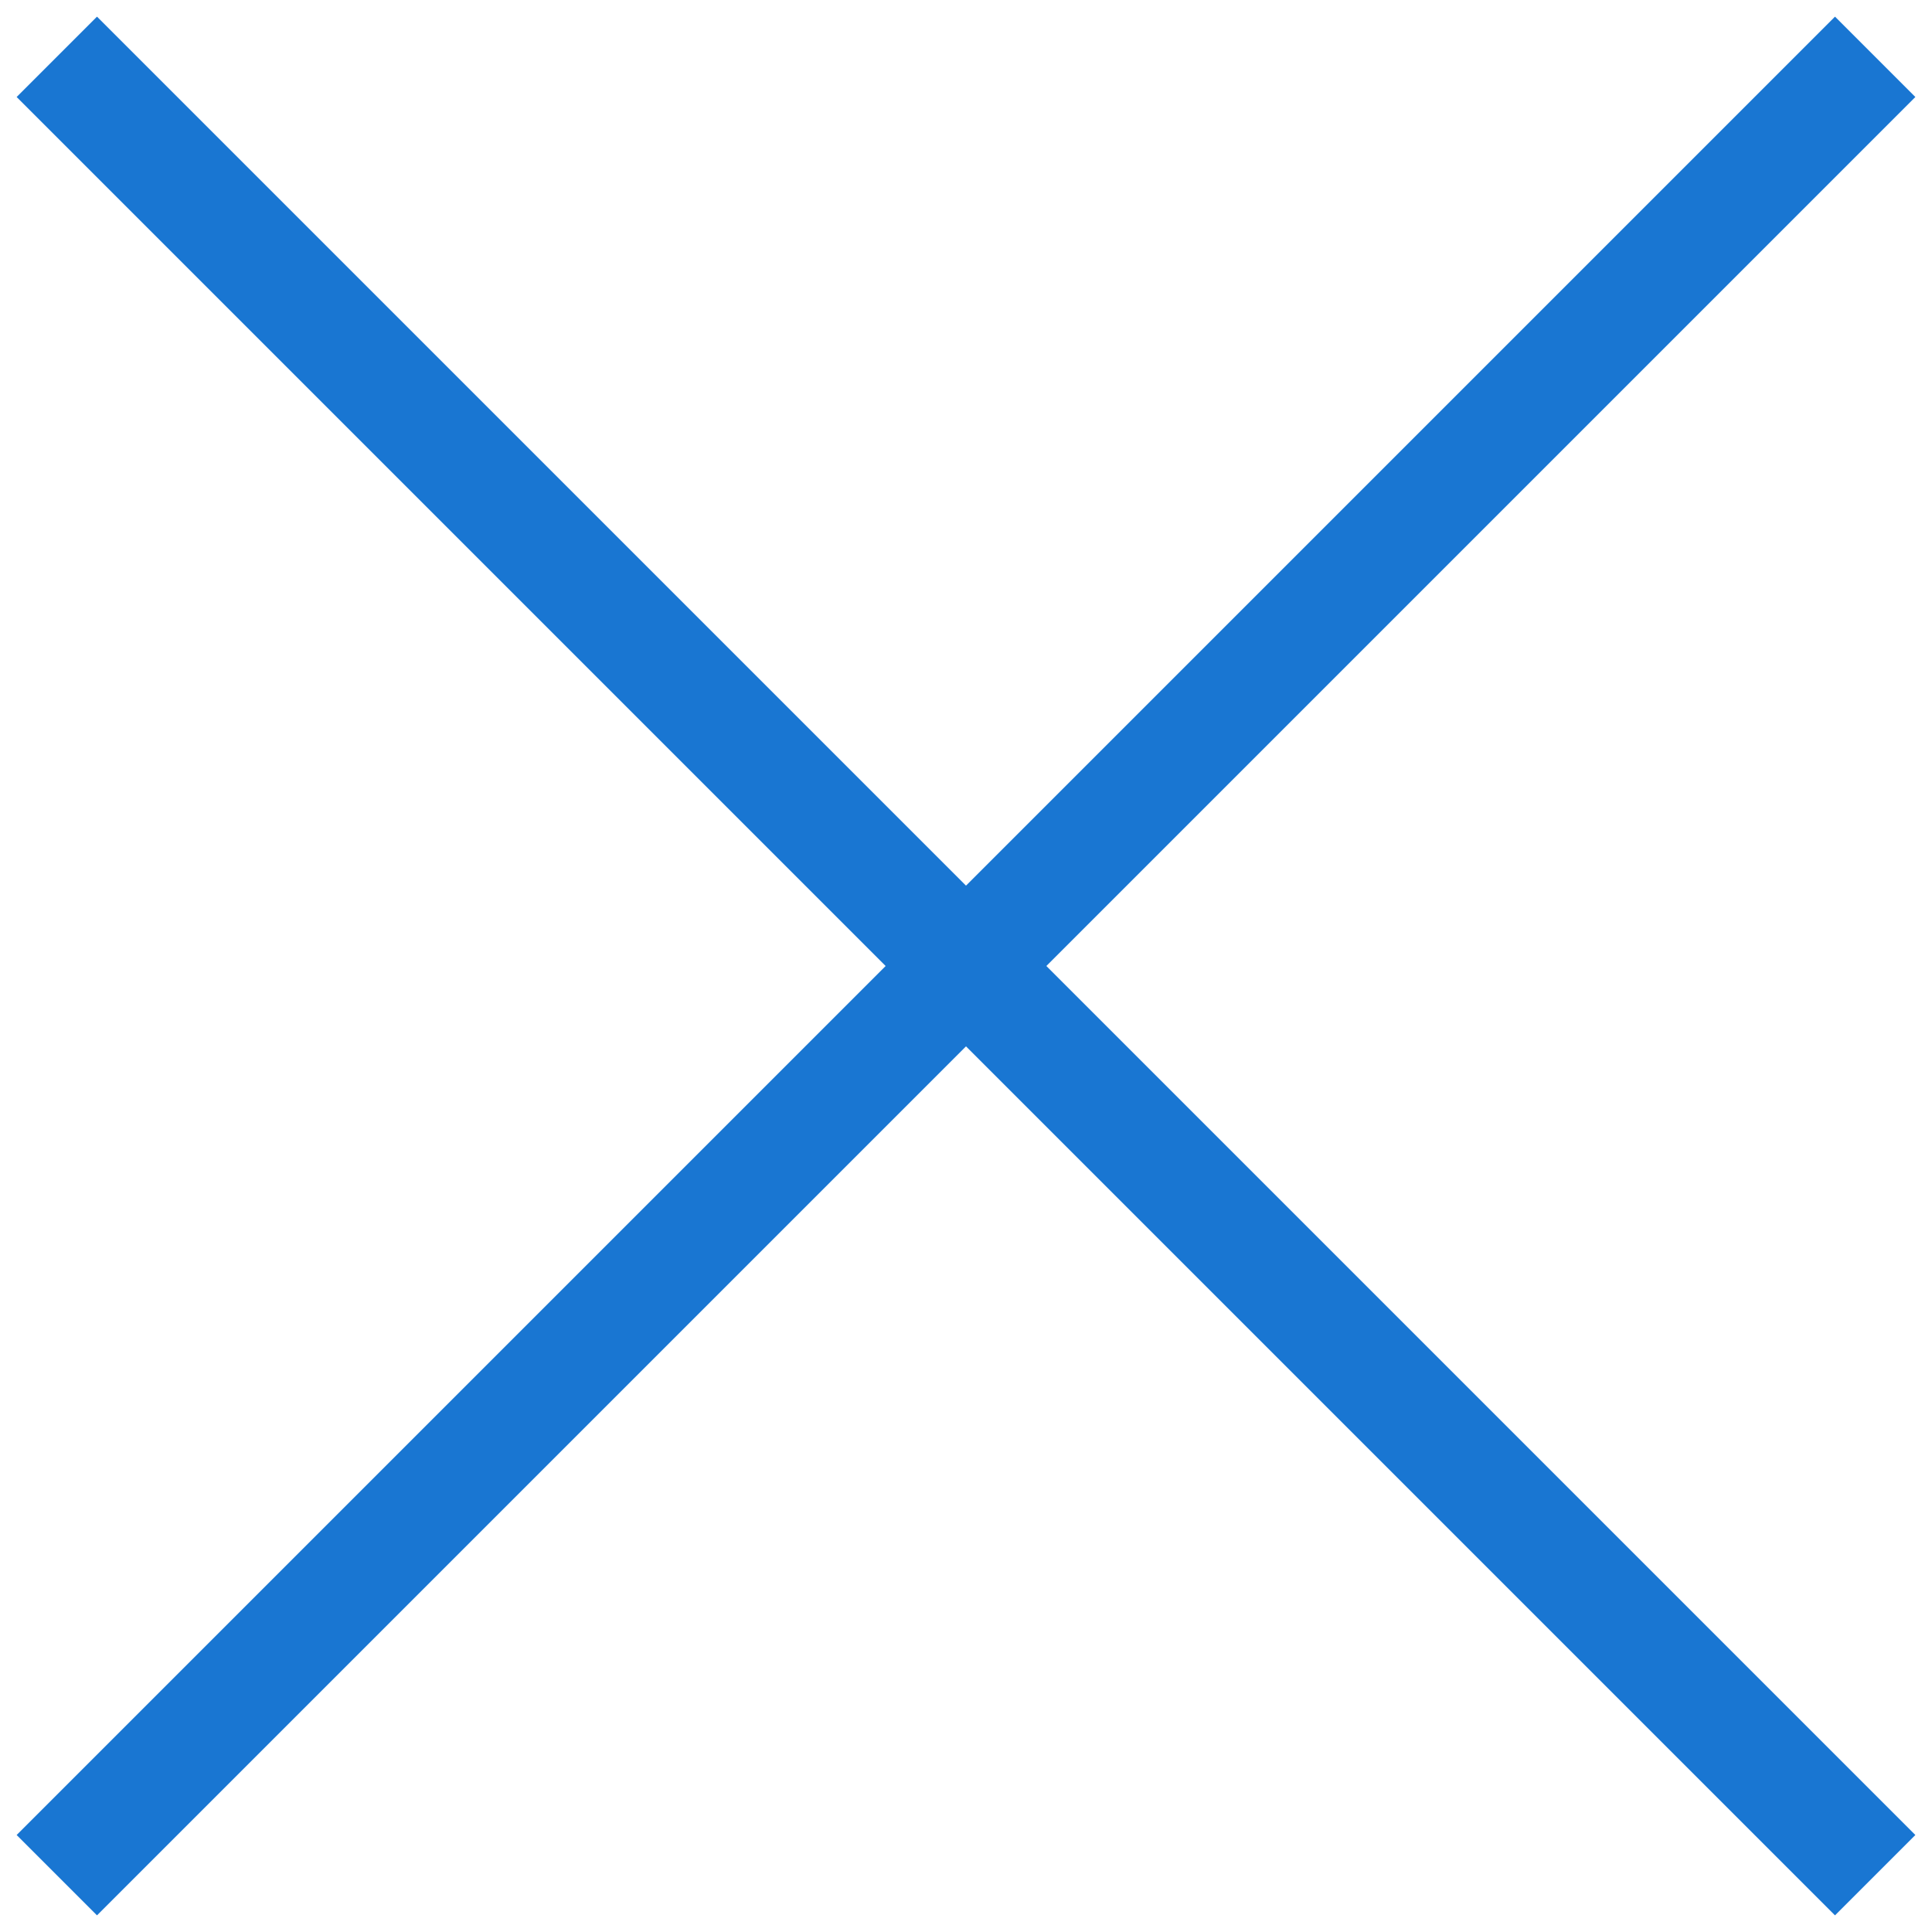
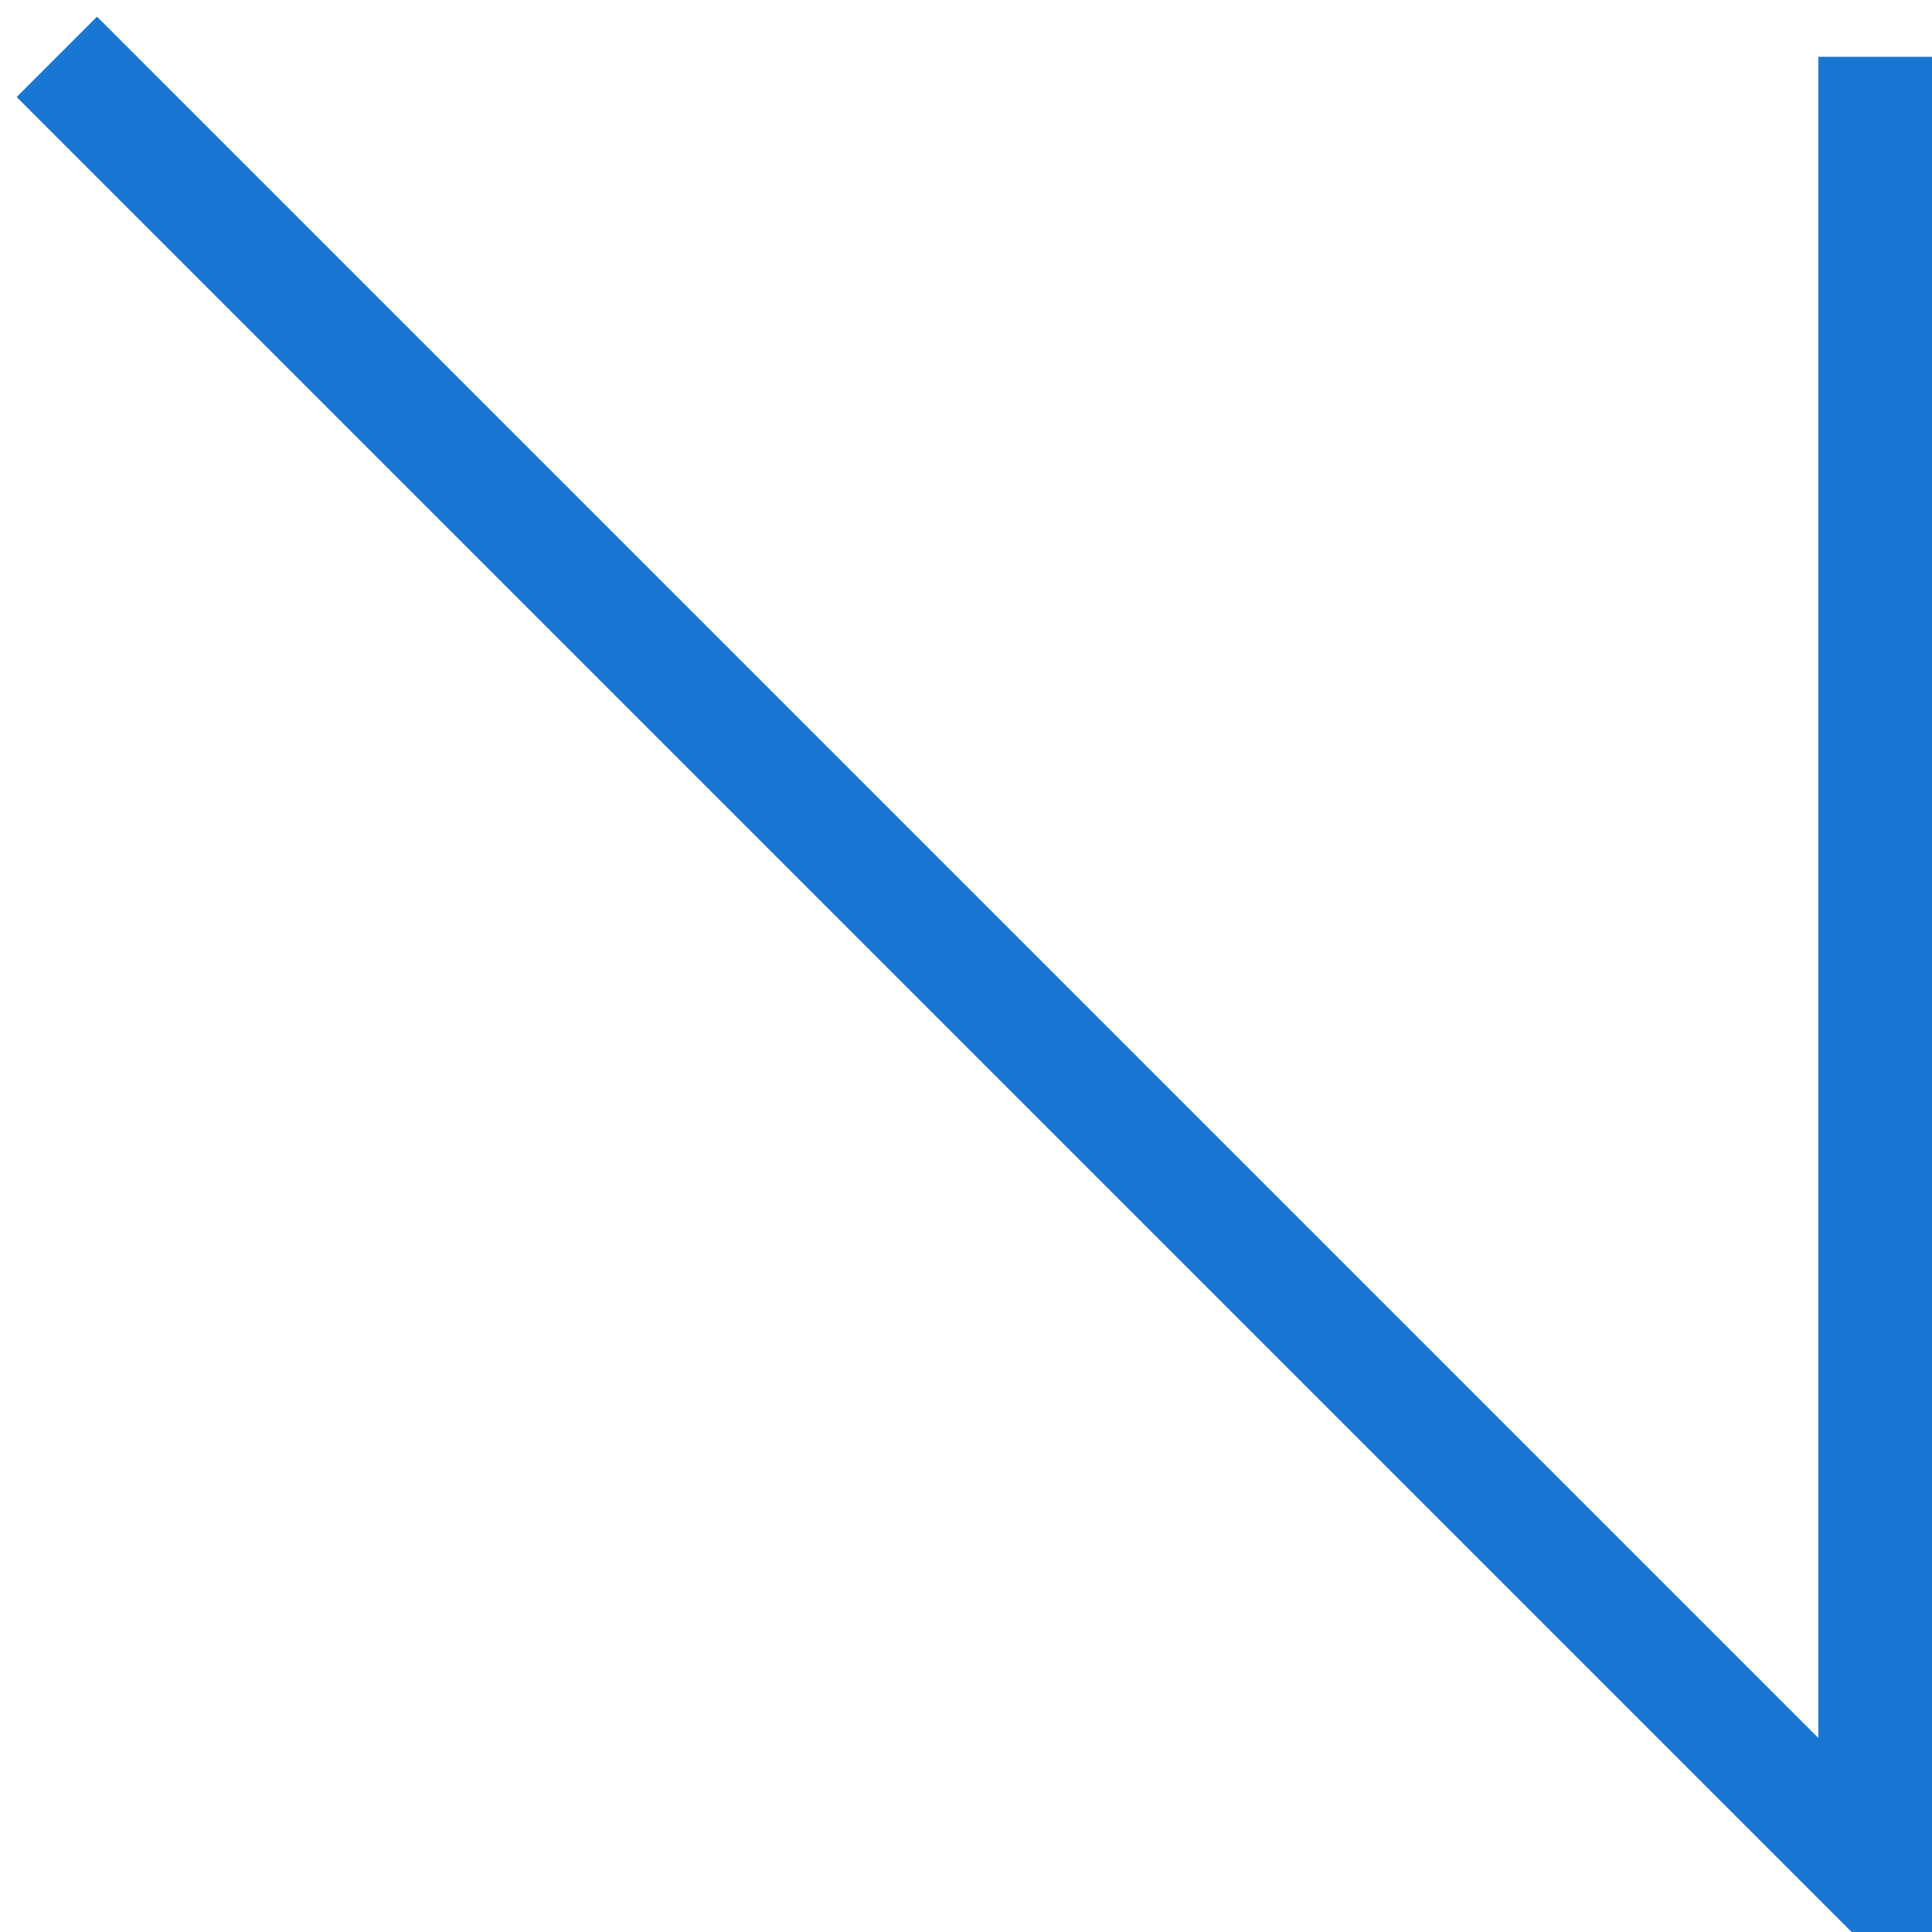
<svg xmlns="http://www.w3.org/2000/svg" width="34px" height="34px" viewBox="0 0 34 34" version="1.1">
  <title>icon-close</title>
  <g id="FINAL-REWORK-PT-SANS" stroke="none" stroke-width="1" fill="none" fill-rule="evenodd">
    <g id="Fidelitive-DOWNLOADS-RW-3" transform="translate(-1627, -127)" stroke="#1976D2" stroke-width="2">
-       <path d="M1628,128 L1660,160 M1628,160 L1660,128" id="icon-close" />
+       <path d="M1628,128 L1660,160 L1660,128" id="icon-close" />
    </g>
  </g>
</svg>